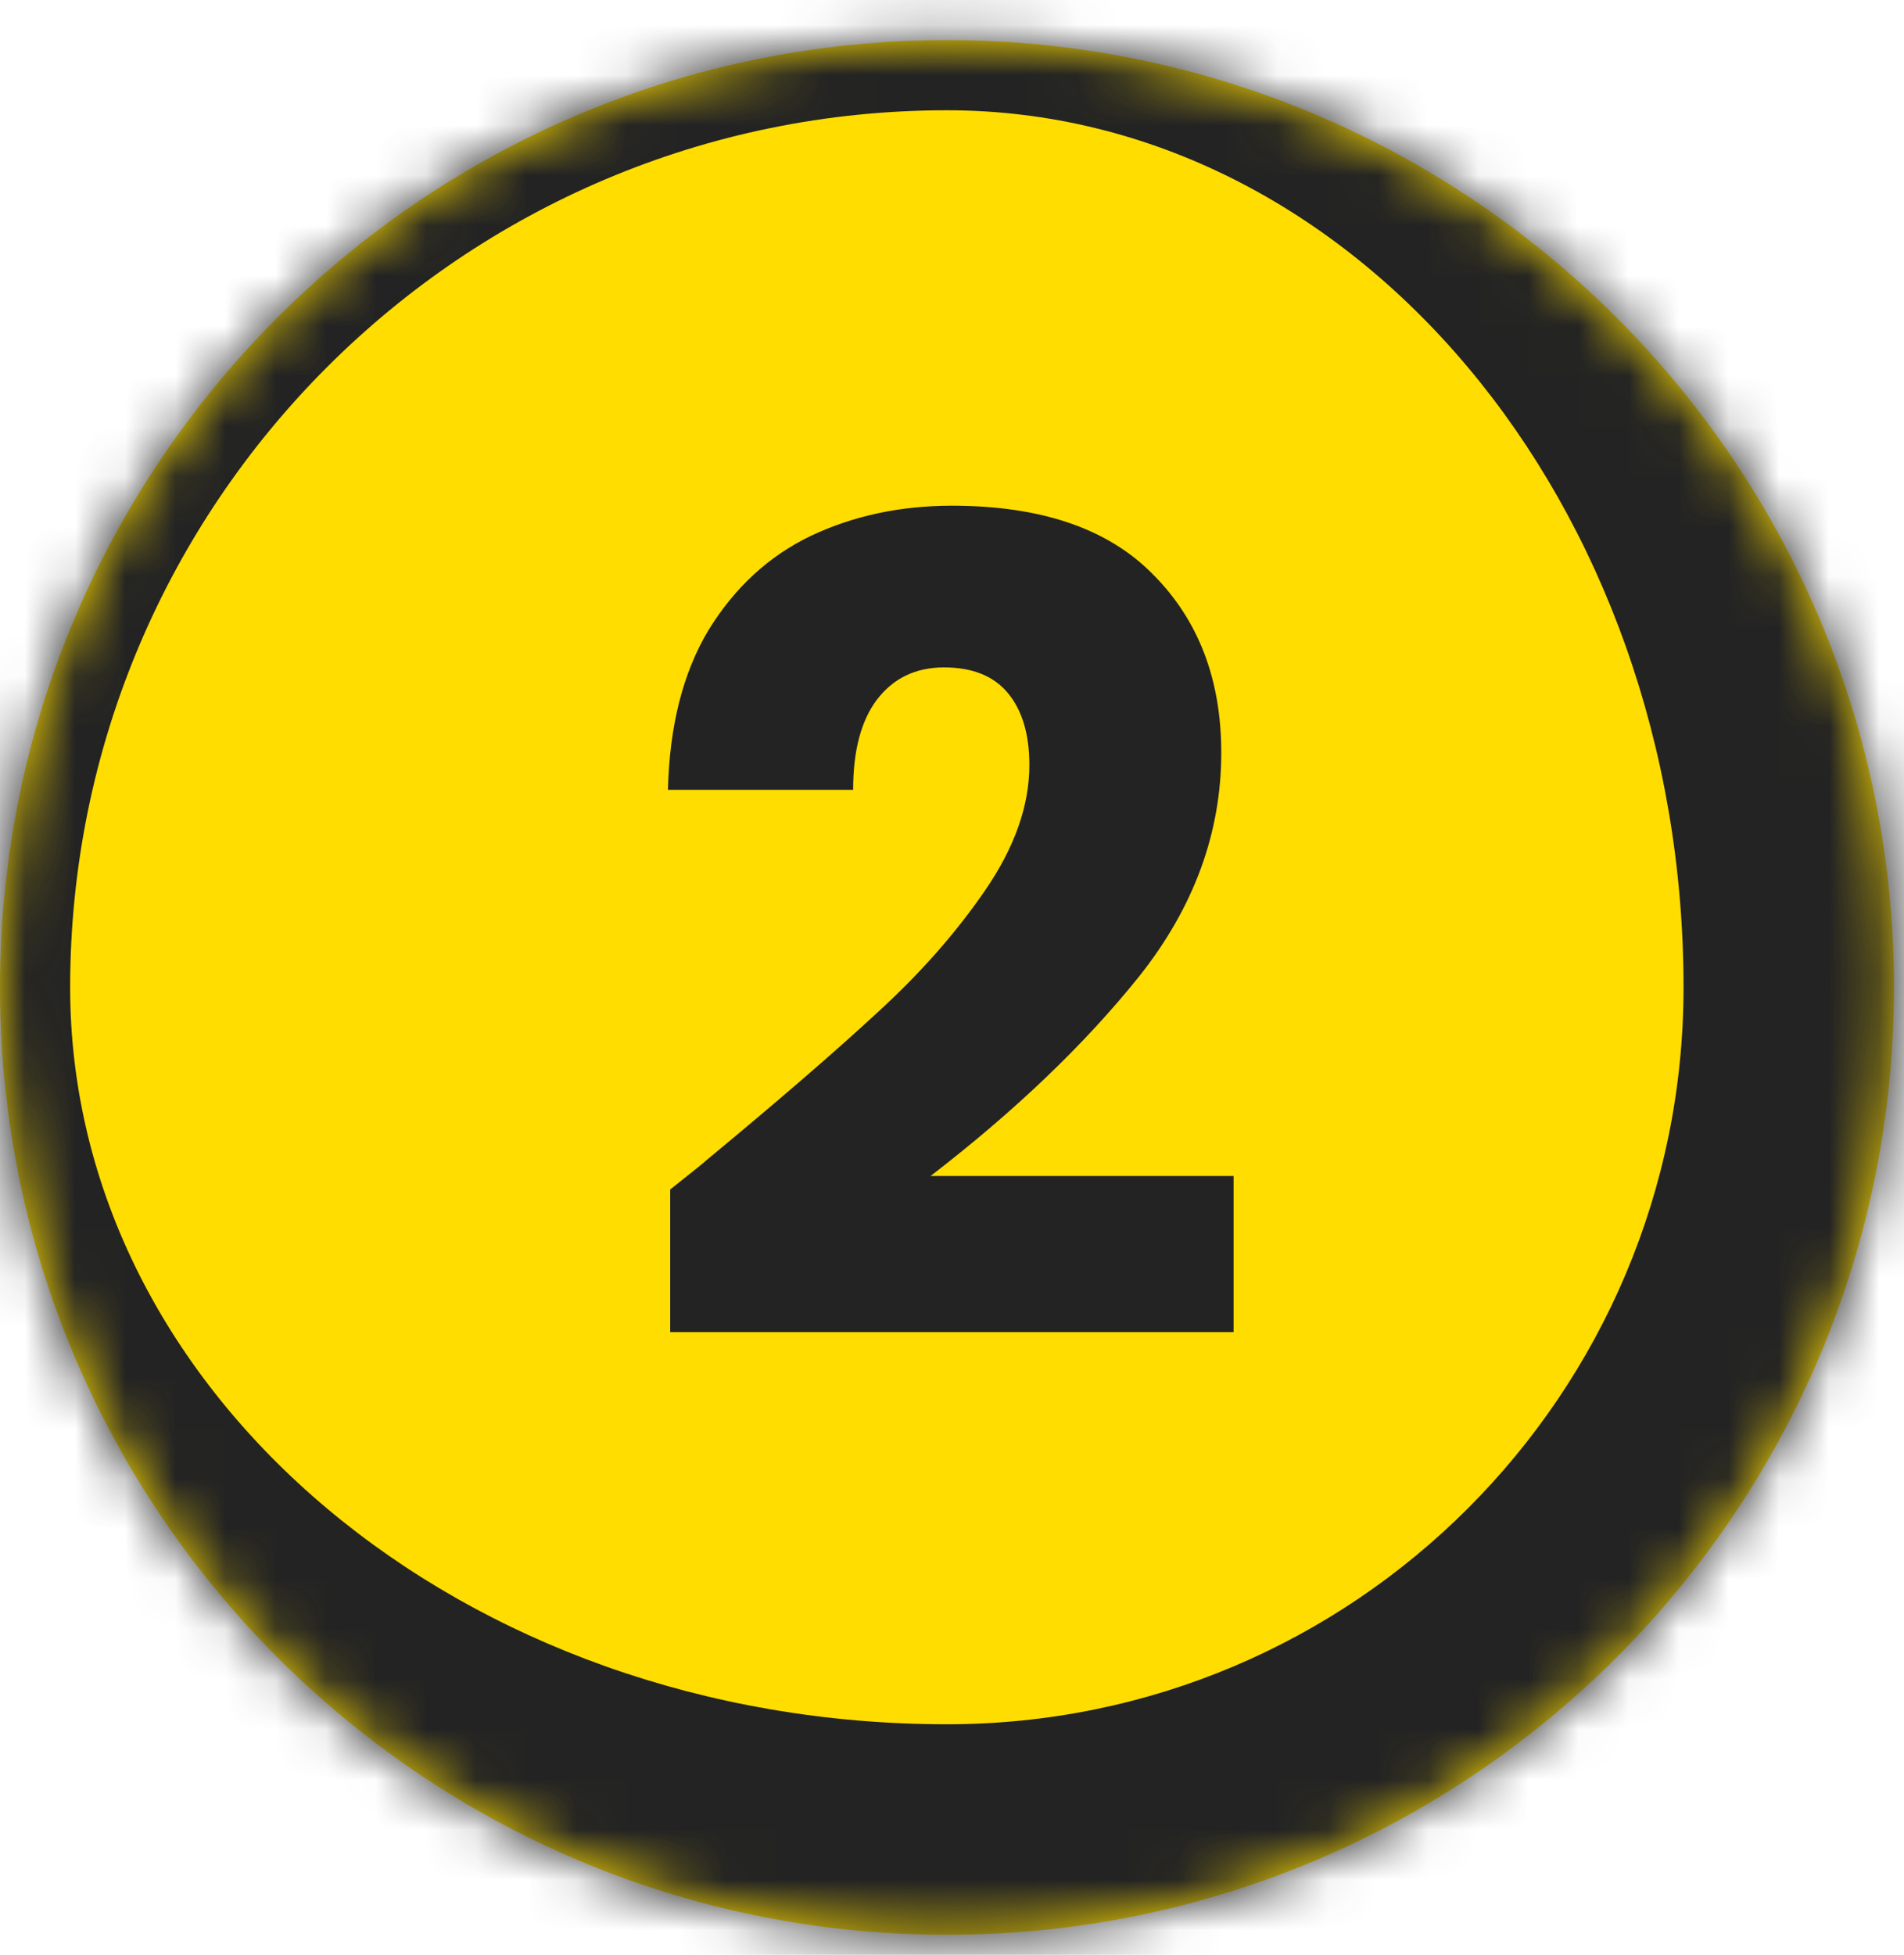
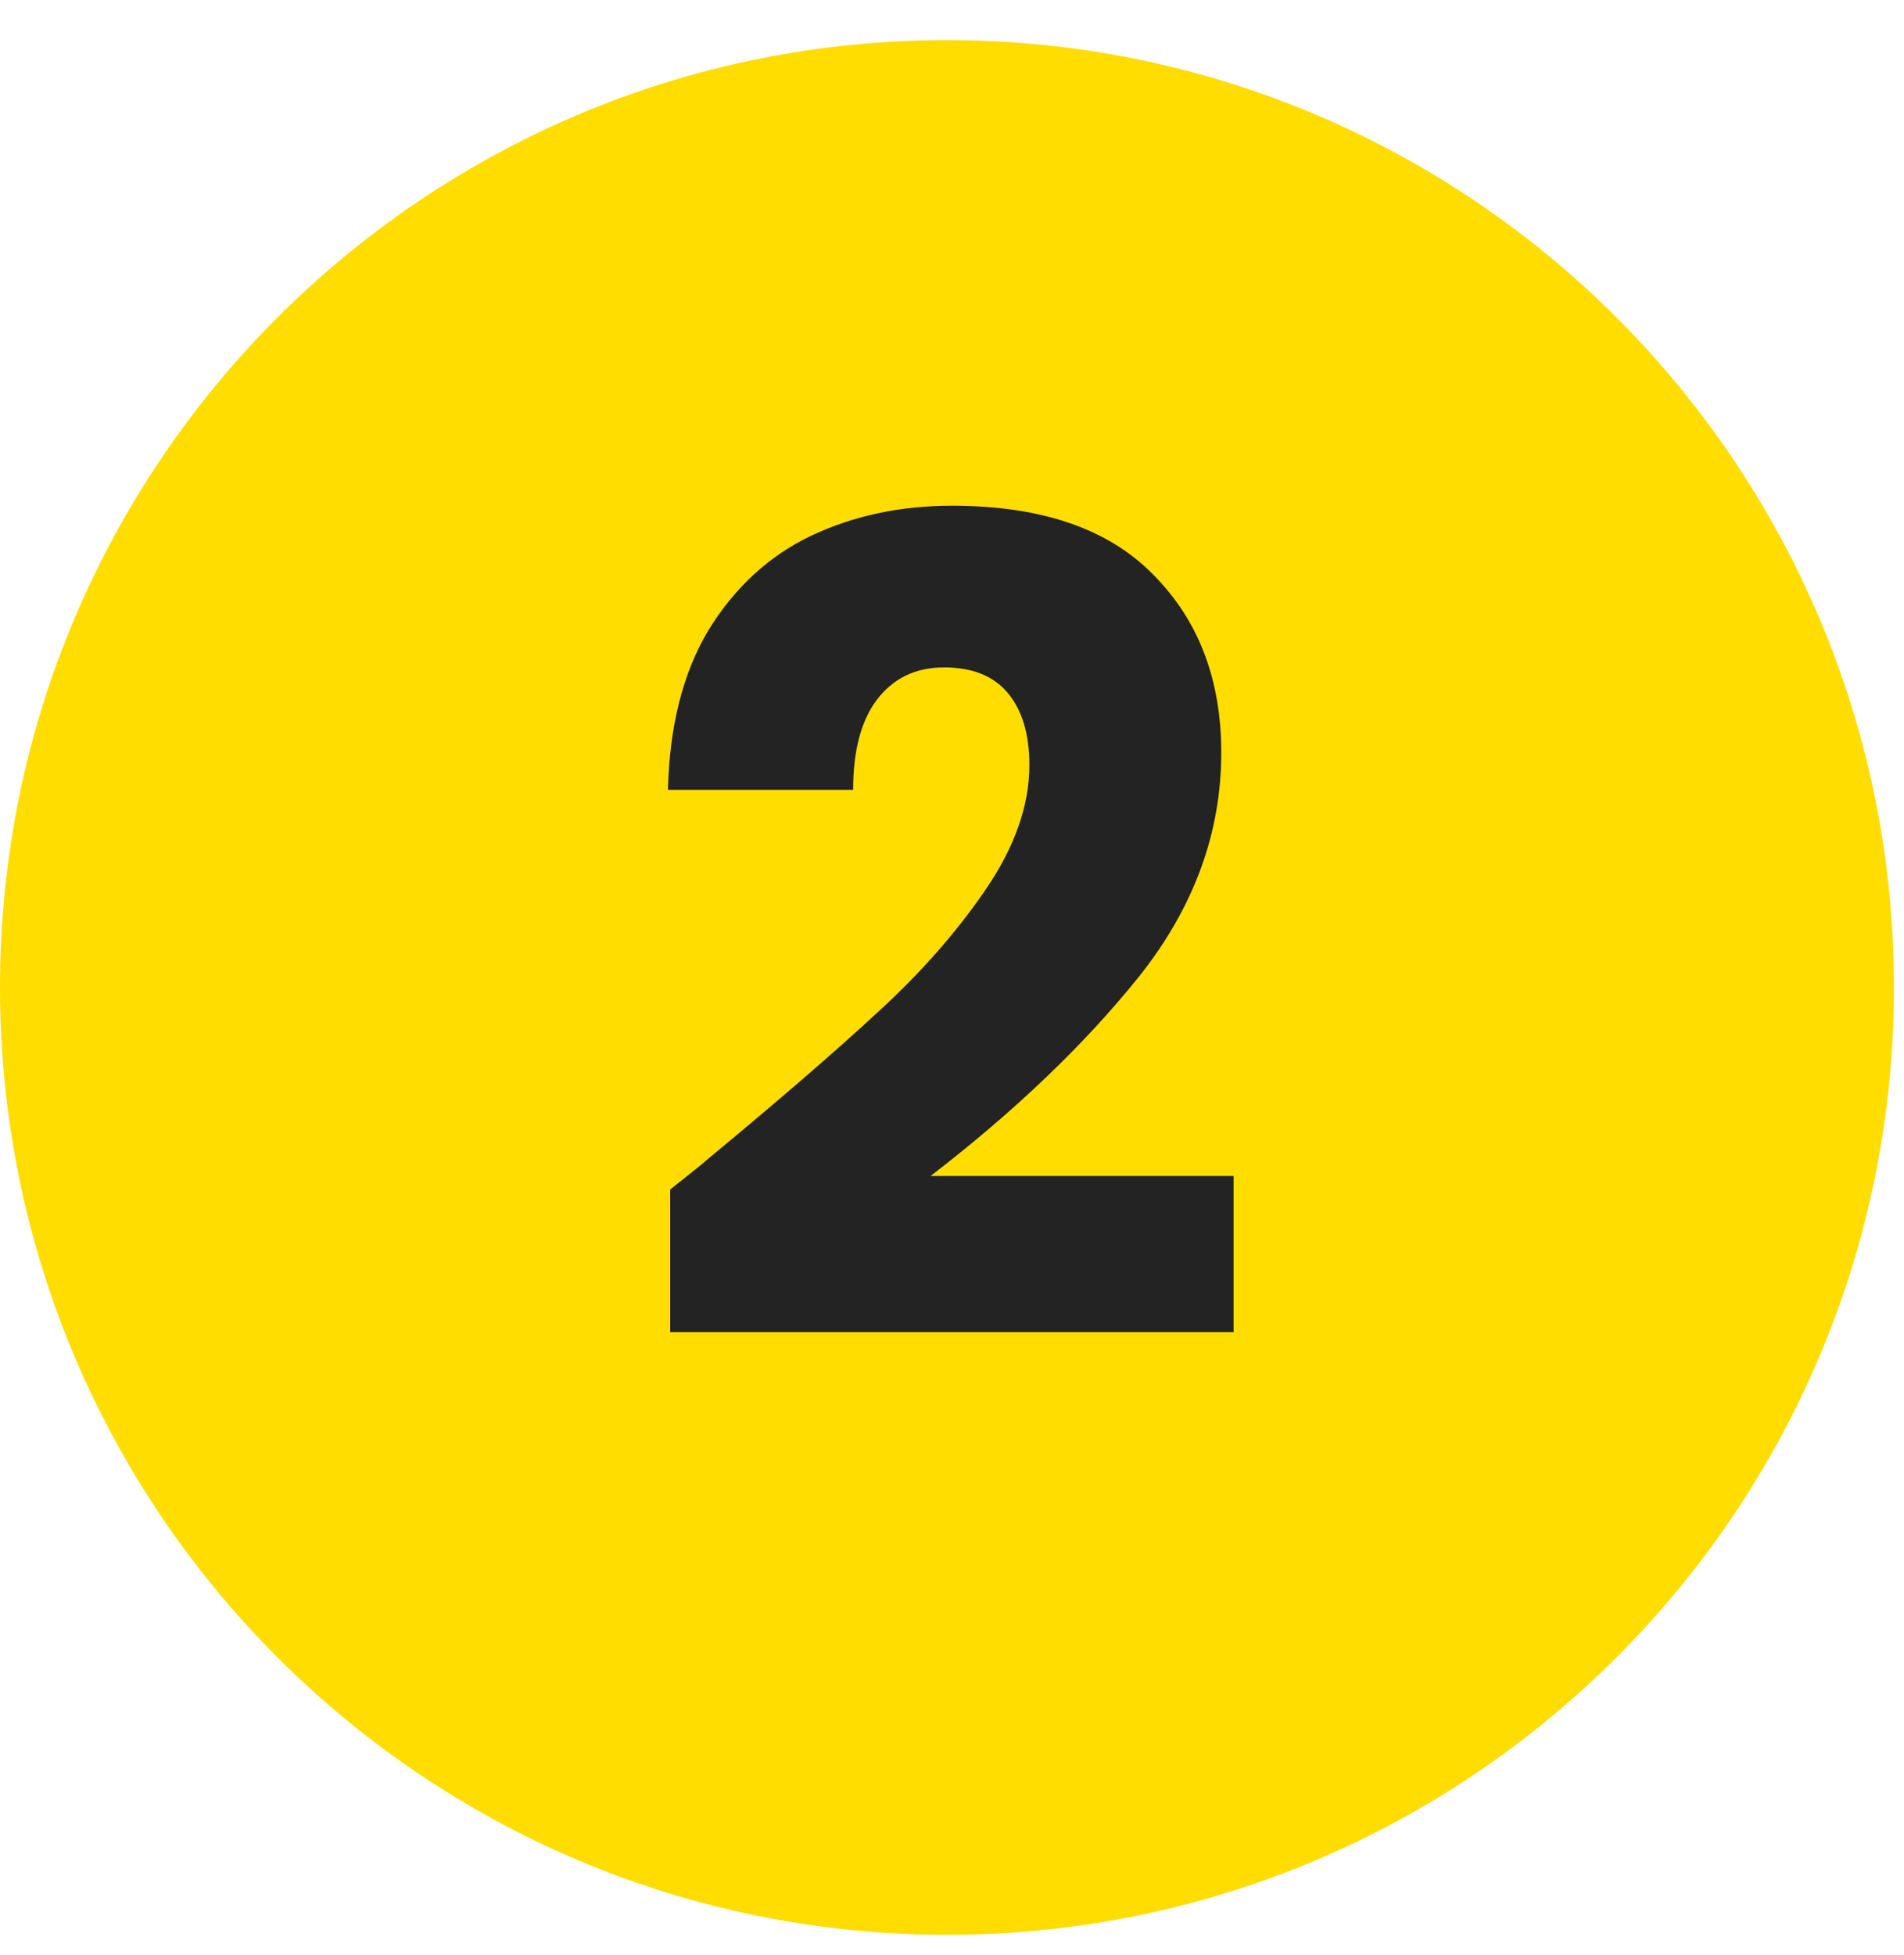
<svg xmlns="http://www.w3.org/2000/svg" fill="none" viewBox="0 0 38 39" height="39" width="38">
  <mask fill="white" id="path-1-inside-1_10880_153176">
-     <path d="M0 19.7C0 9.262 8.462 0.8 18.9 0.8C29.338 0.8 37.8 9.262 37.8 19.7C37.8 30.138 29.338 38.6 18.9 38.6C8.462 38.6 0 30.138 0 19.7Z" />
-   </mask>
+     </mask>
  <path fill="#FFDD00" d="M0 19.7C0 9.262 8.462 0.8 18.9 0.8C29.338 0.8 37.8 9.262 37.8 19.7C37.8 30.138 29.338 38.6 18.9 38.6C8.462 38.6 0 30.138 0 19.7Z" />
-   <path mask="url(#path-1-inside-1_10880_153176)" fill="#232323" d="M-1.4 19.7C-1.4 8.488 7.689 -0.6 18.9 -0.6H21.7C32.911 -0.6 42 8.488 42 19.7L33.6 19.7C33.6 10.035 27.019 2.2 18.9 2.2H18.9C9.235 2.2 1.4 10.035 1.4 19.7L-1.4 19.7ZM42 19.7C42 32.458 31.658 42.8 18.9 42.8H18.9C7.689 42.8 -1.4 33.711 -1.4 22.5L1.4 19.7C1.4 27.818 9.235 34.4 18.9 34.4H18.9C27.019 34.4 33.6 27.818 33.6 19.7L42 19.7ZM18.9 42.8C7.689 42.8 -1.4 33.711 -1.4 22.5V19.7C-1.4 8.488 7.689 -0.6 18.9 -0.6L18.9 2.2C9.235 2.2 1.4 10.035 1.4 19.7V19.7C1.4 27.818 9.235 34.4 18.9 34.4L18.9 42.8ZM21.7 -0.6C32.911 -0.6 42 8.488 42 19.7V19.7C42 32.458 31.658 42.8 18.9 42.8L18.9 34.4C27.019 34.4 33.6 27.818 33.6 19.7V19.7C33.6 10.035 27.019 2.2 18.9 2.2L21.7 -0.6Z" />
  <path fill="#232323" d="M13.376 23.731C13.883 23.328 14.115 23.141 14.07 23.171C15.533 21.961 16.683 20.968 17.52 20.192C18.371 19.415 19.088 18.601 19.67 17.75C20.252 16.899 20.544 16.07 20.544 15.264C20.544 14.652 20.402 14.174 20.118 13.83C19.834 13.487 19.409 13.315 18.841 13.315C18.274 13.315 17.826 13.531 17.497 13.965C17.184 14.383 17.027 14.98 17.027 15.757H13.331C13.361 14.487 13.629 13.427 14.137 12.576C14.66 11.725 15.339 11.097 16.176 10.694C17.027 10.291 17.968 10.089 18.998 10.089C20.775 10.089 22.112 10.545 23.008 11.456C23.919 12.367 24.374 13.554 24.374 15.017C24.374 16.615 23.829 18.101 22.739 19.475C21.649 20.834 20.26 22.163 18.572 23.462H24.62V26.576H13.376V23.731Z" />
</svg>